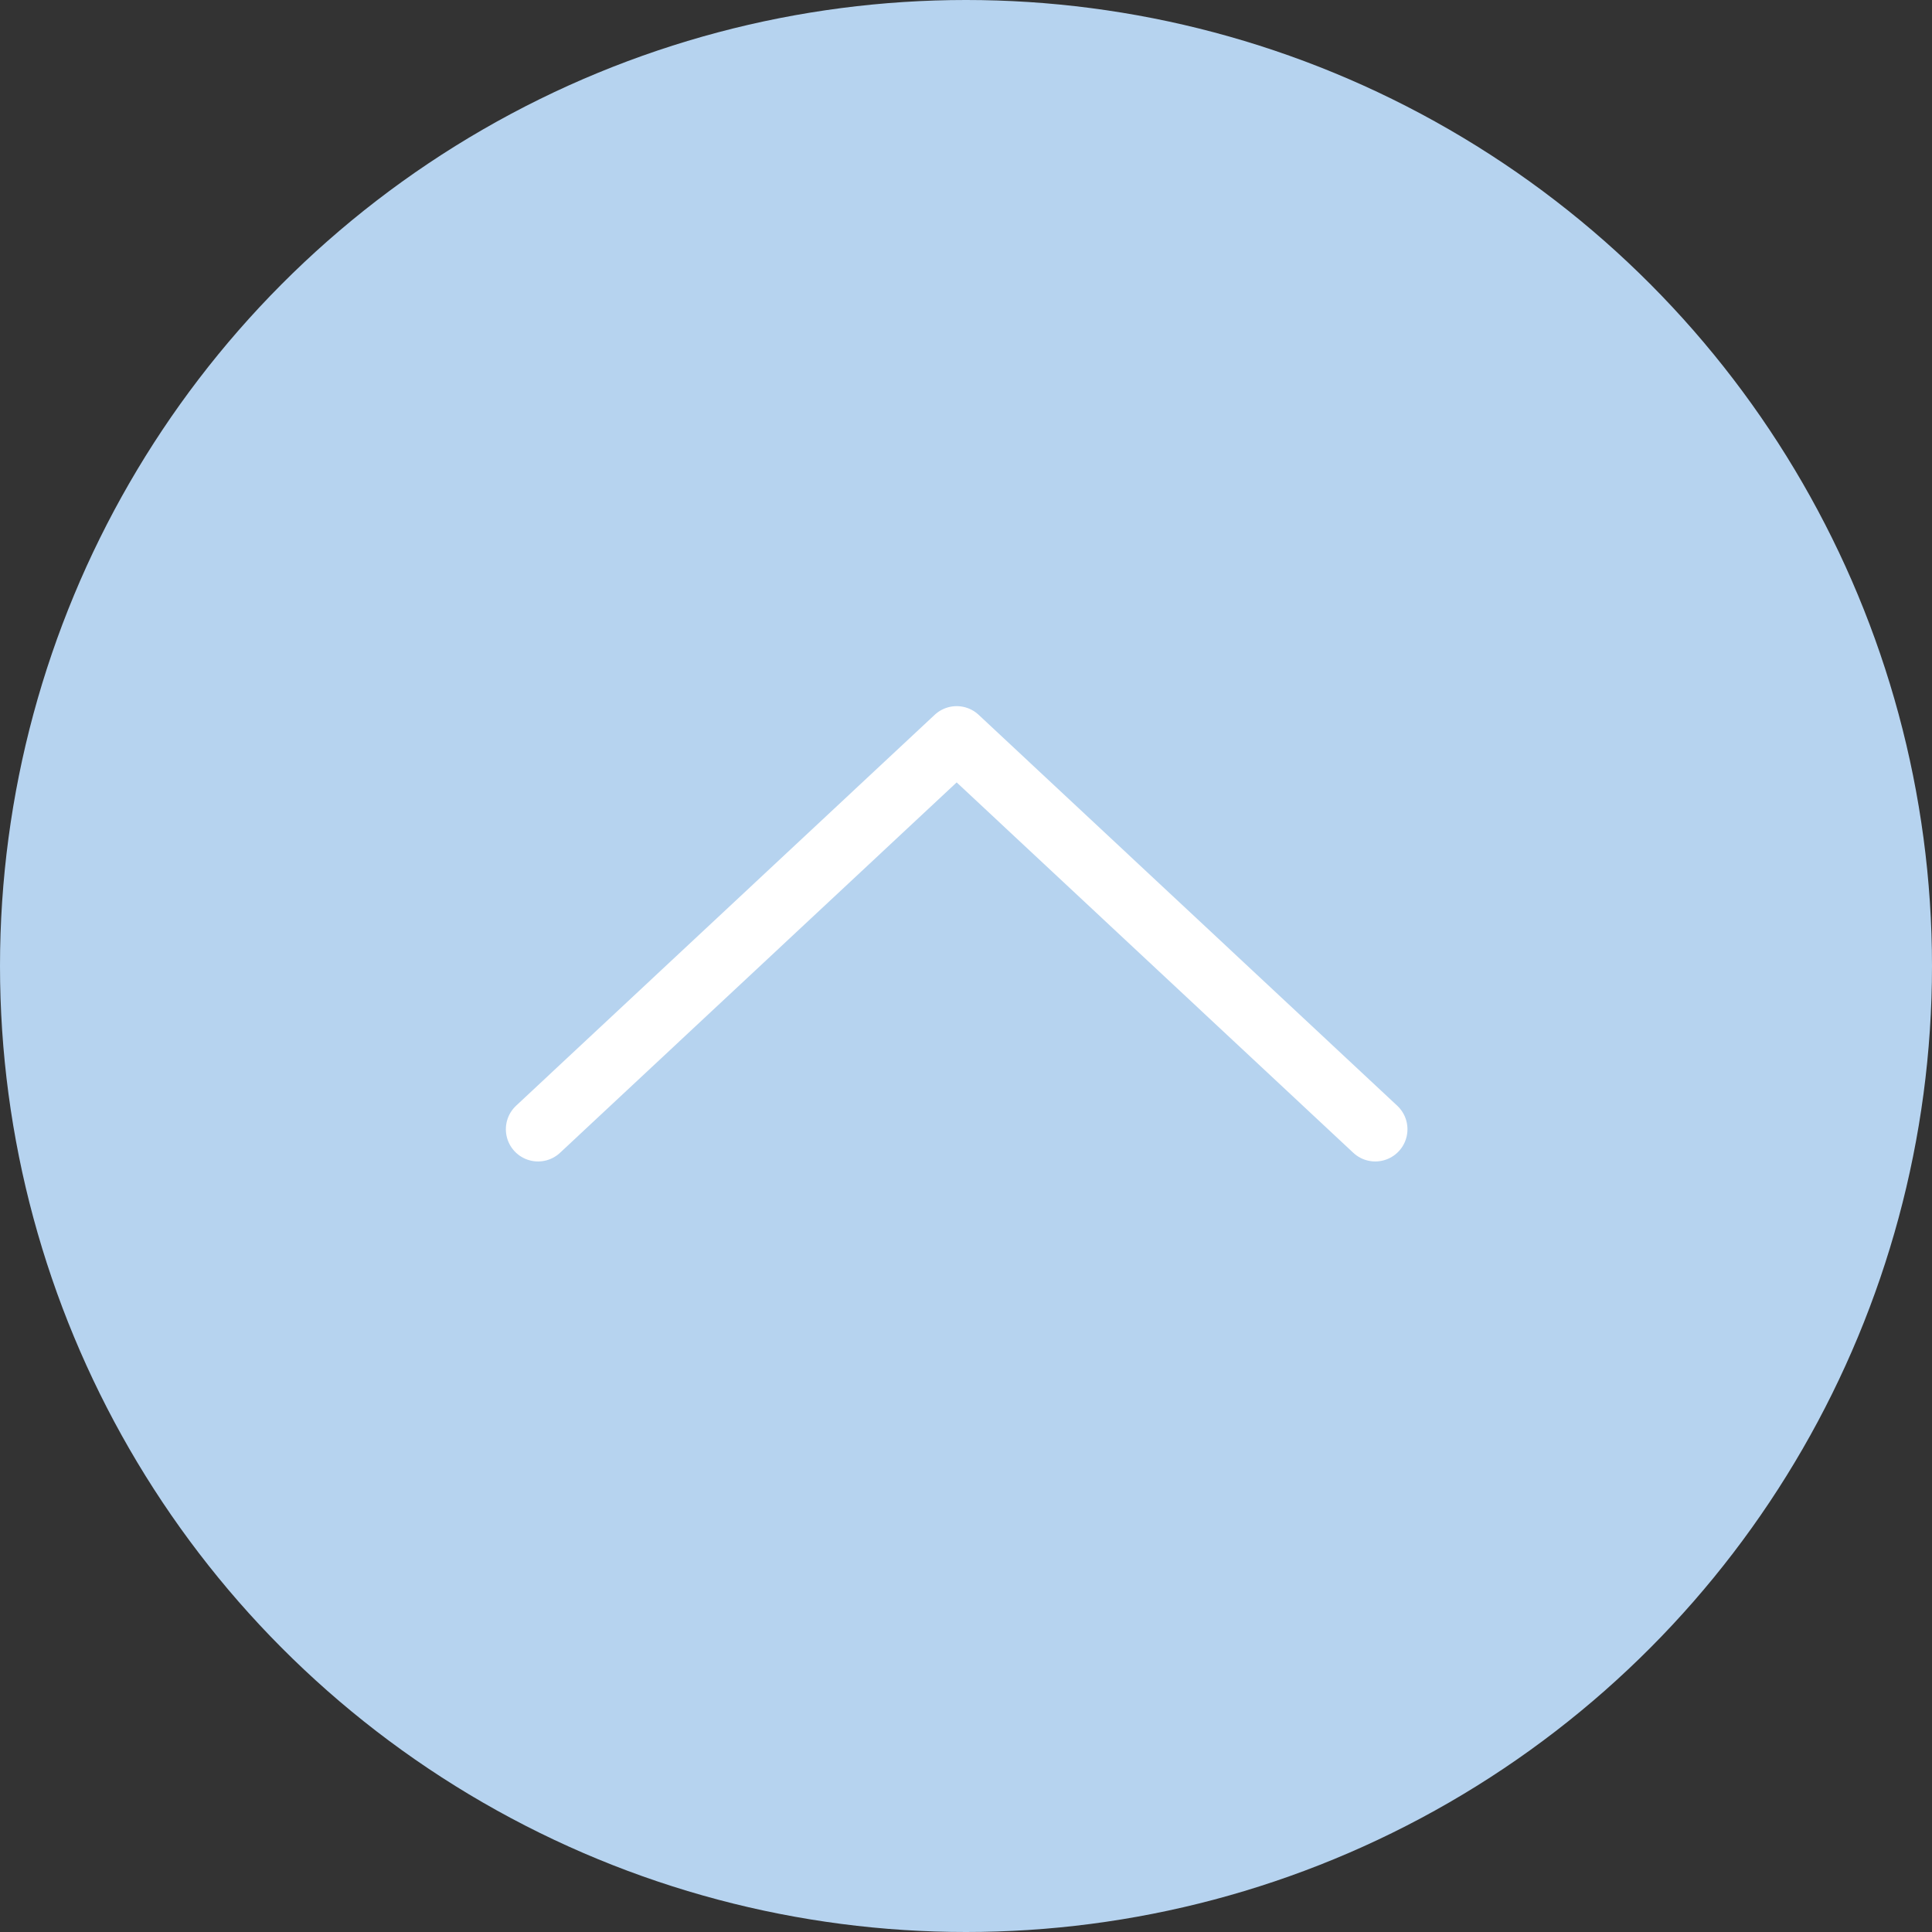
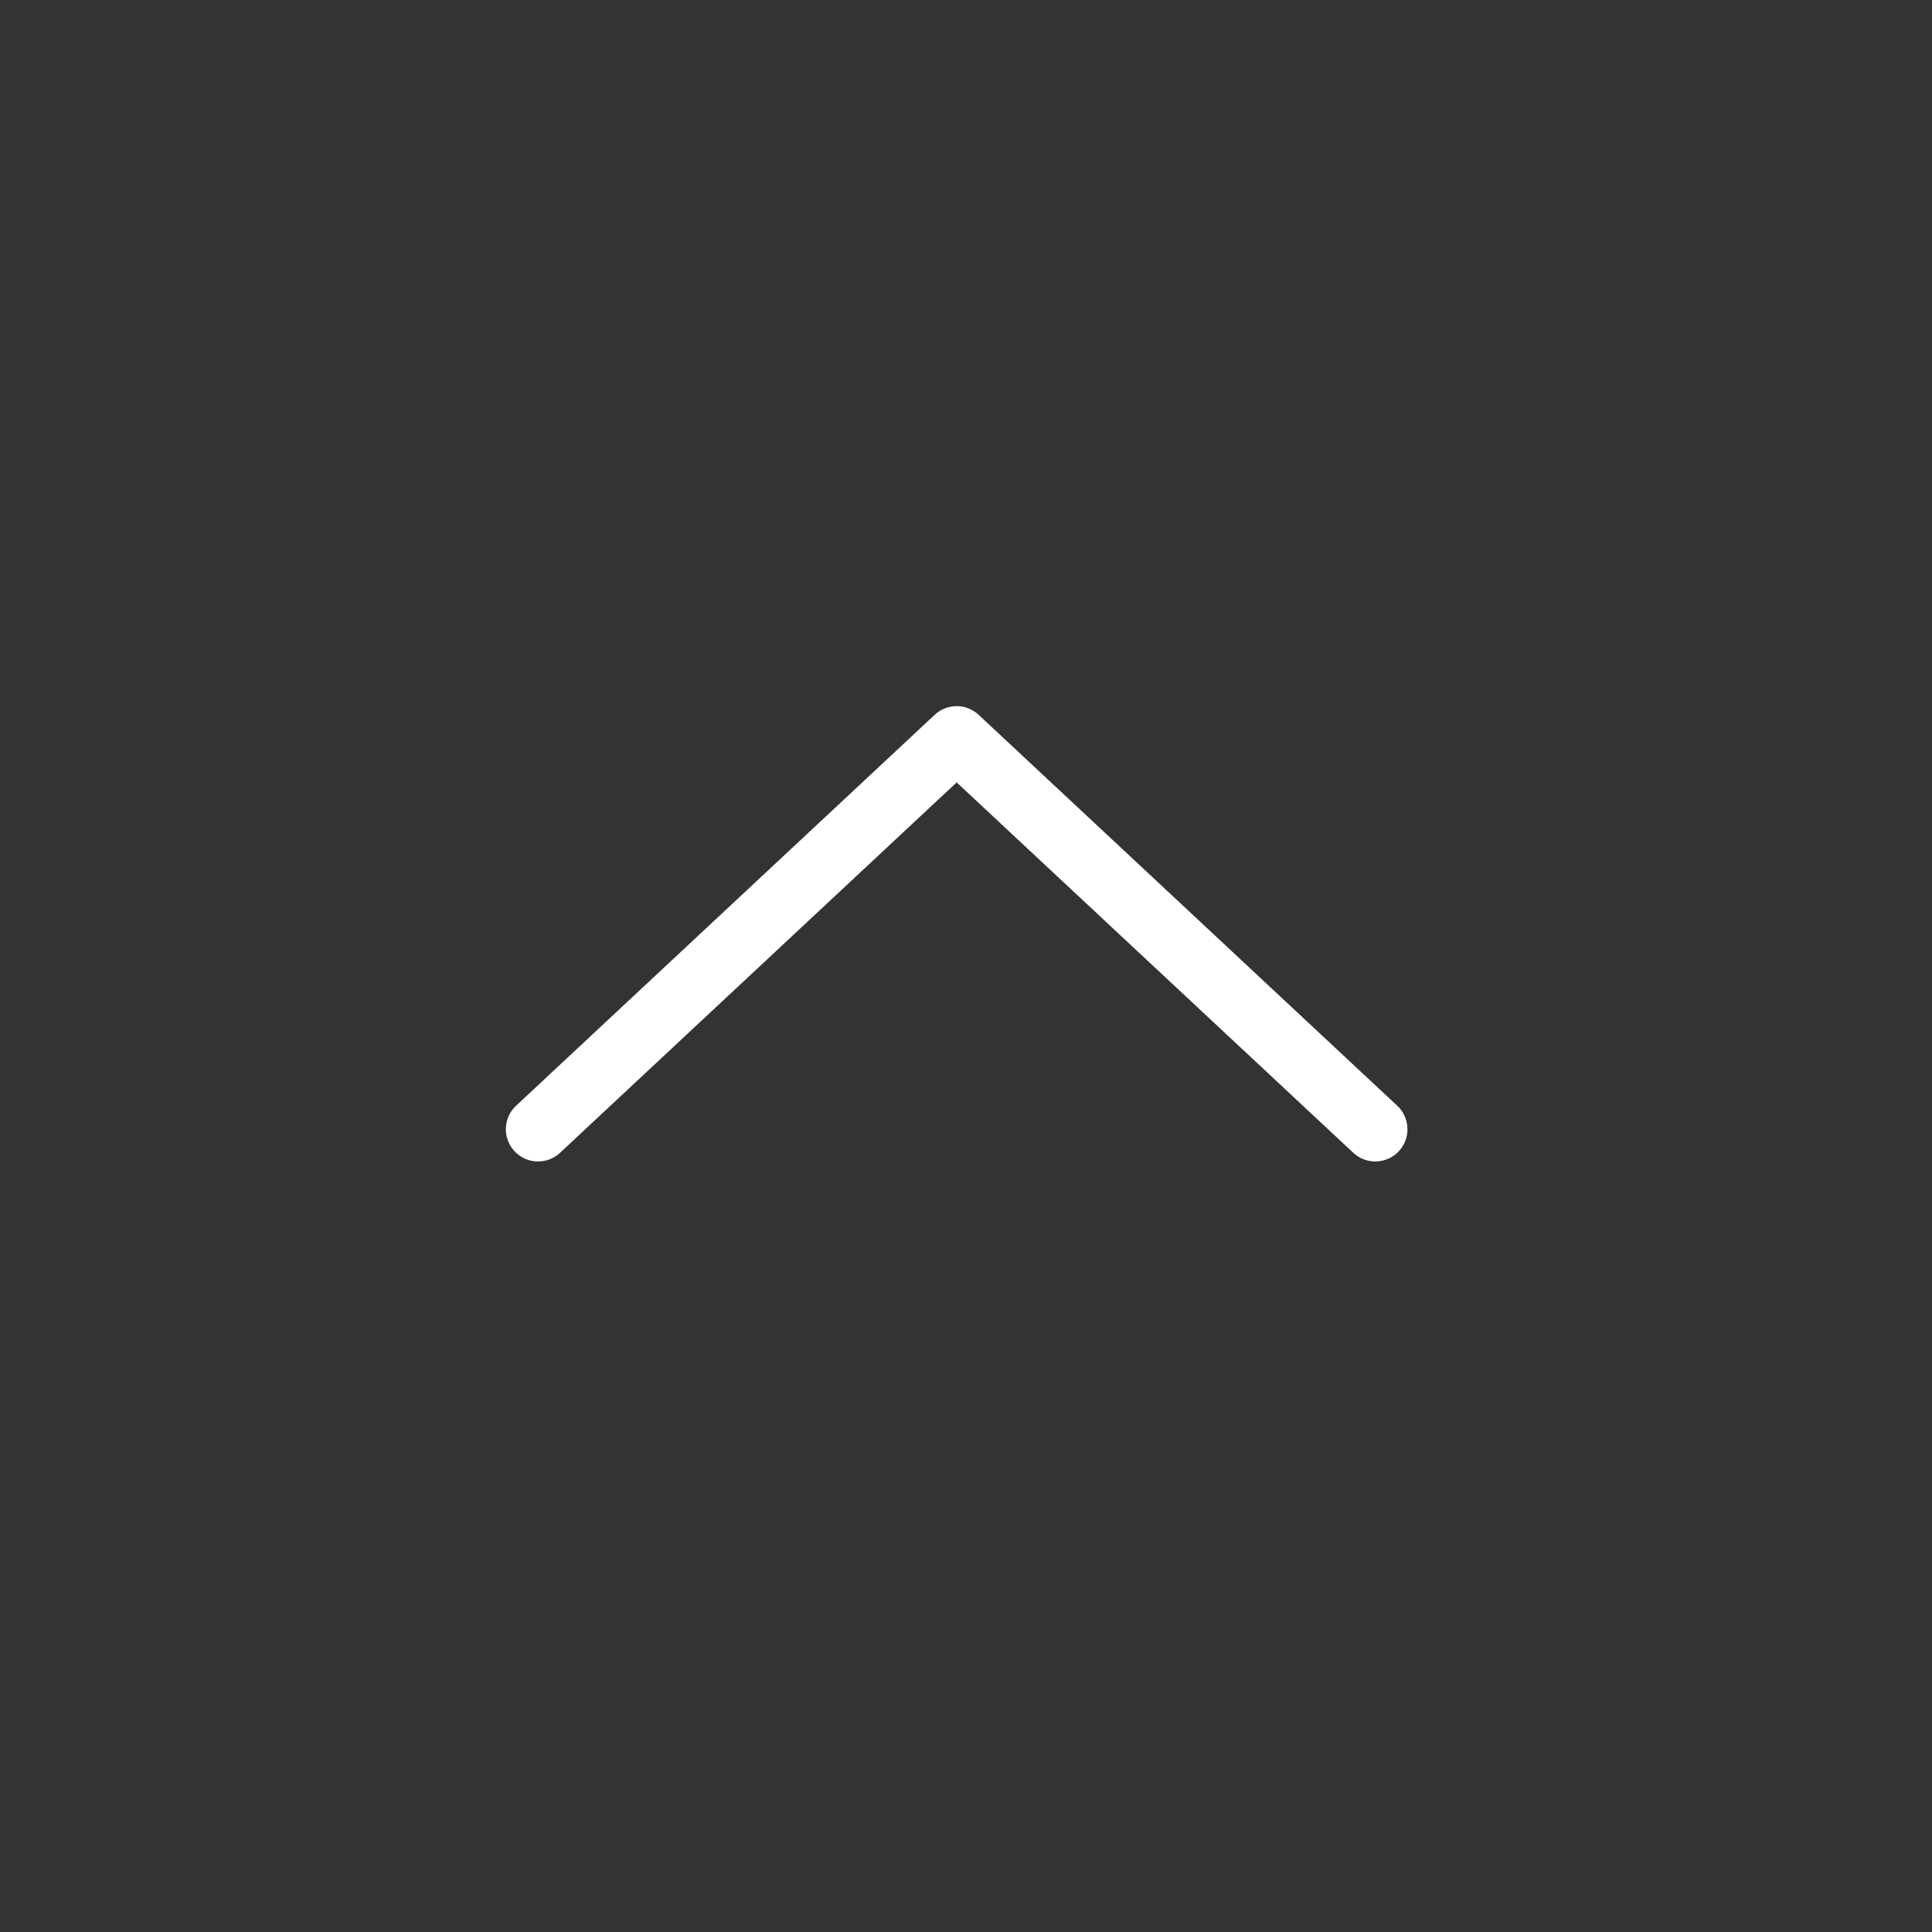
<svg xmlns="http://www.w3.org/2000/svg" id="_レイヤー_2" width="60" height="60" viewBox="0 0 60 60">
  <rect x="0" y="0" width="60" height="60" fill="#333333" stroke="none" />
  <defs>
    <style>.cls-1{fill:#b6d3ef;}.cls-2{fill:none;stroke:#fff;stroke-linecap:round;stroke-linejoin:round;stroke-width:2px;}</style>
  </defs>
  <g id="_フッター">
    <g>
-       <circle class="cls-1" cx="30" cy="30" r="30" />
      <polyline class="cls-2" points="16.71 35.07 29.71 22.93 42.71 35.07" />
    </g>
  </g>
</svg>